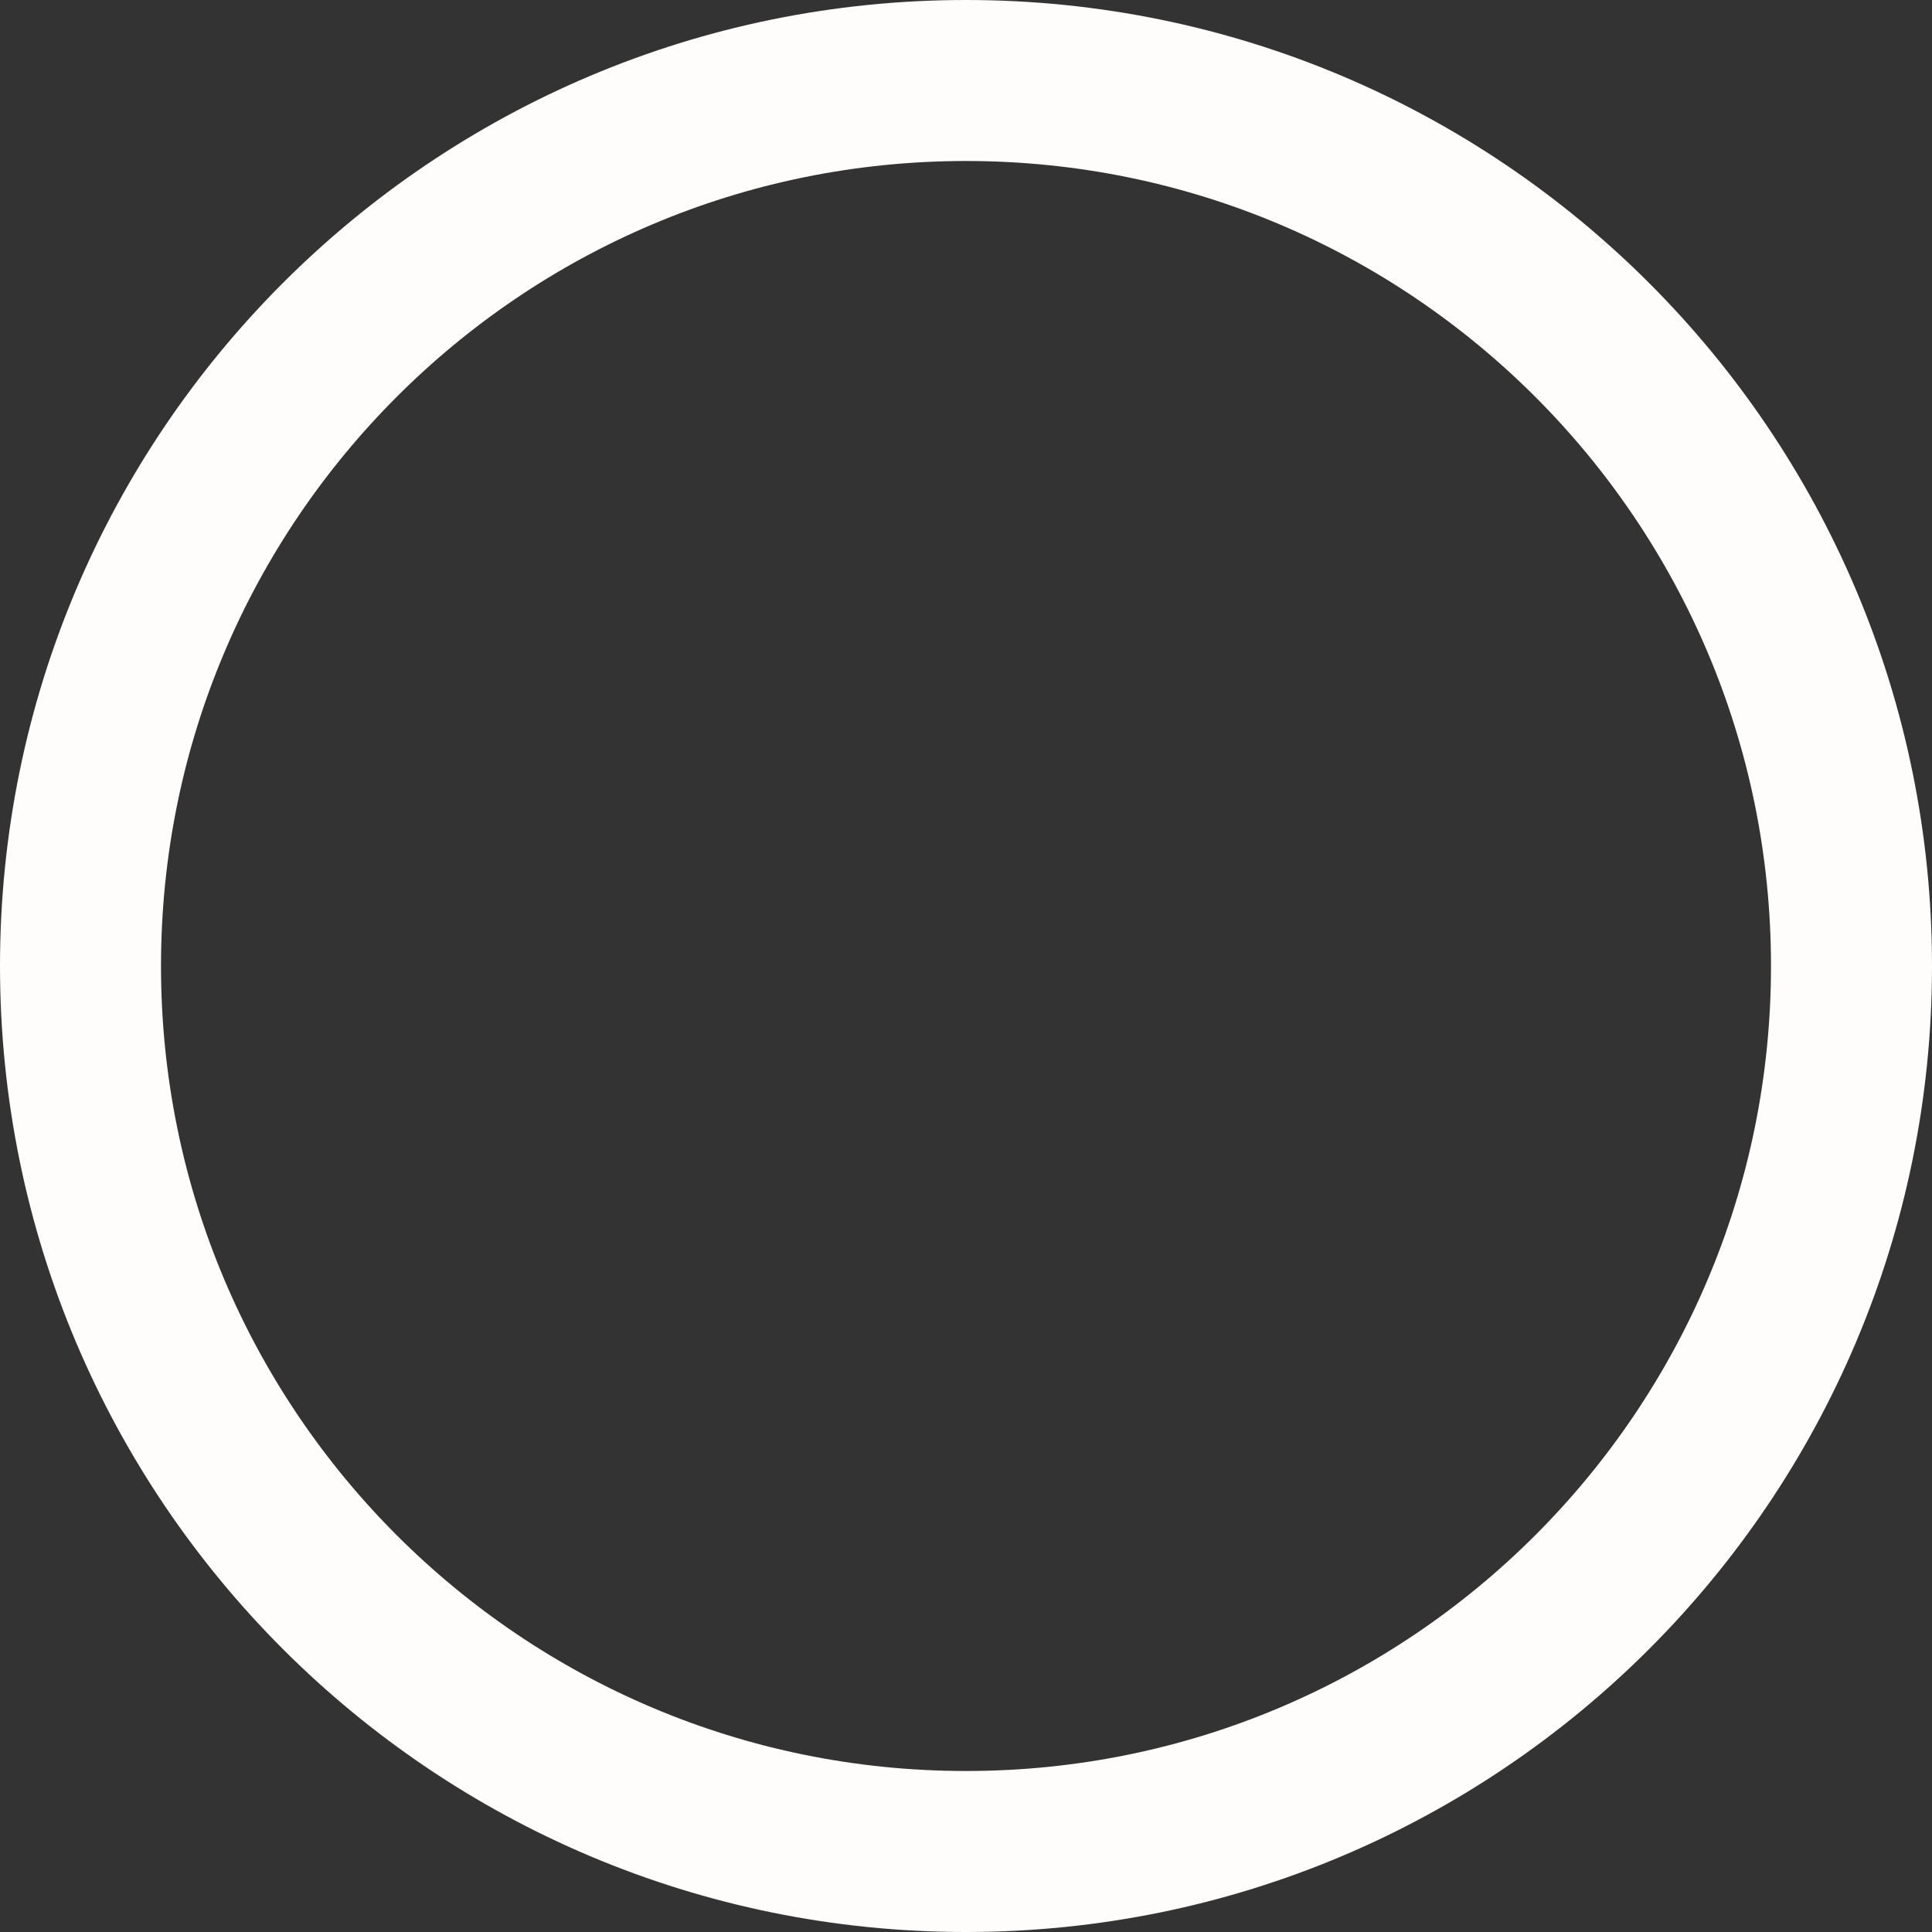
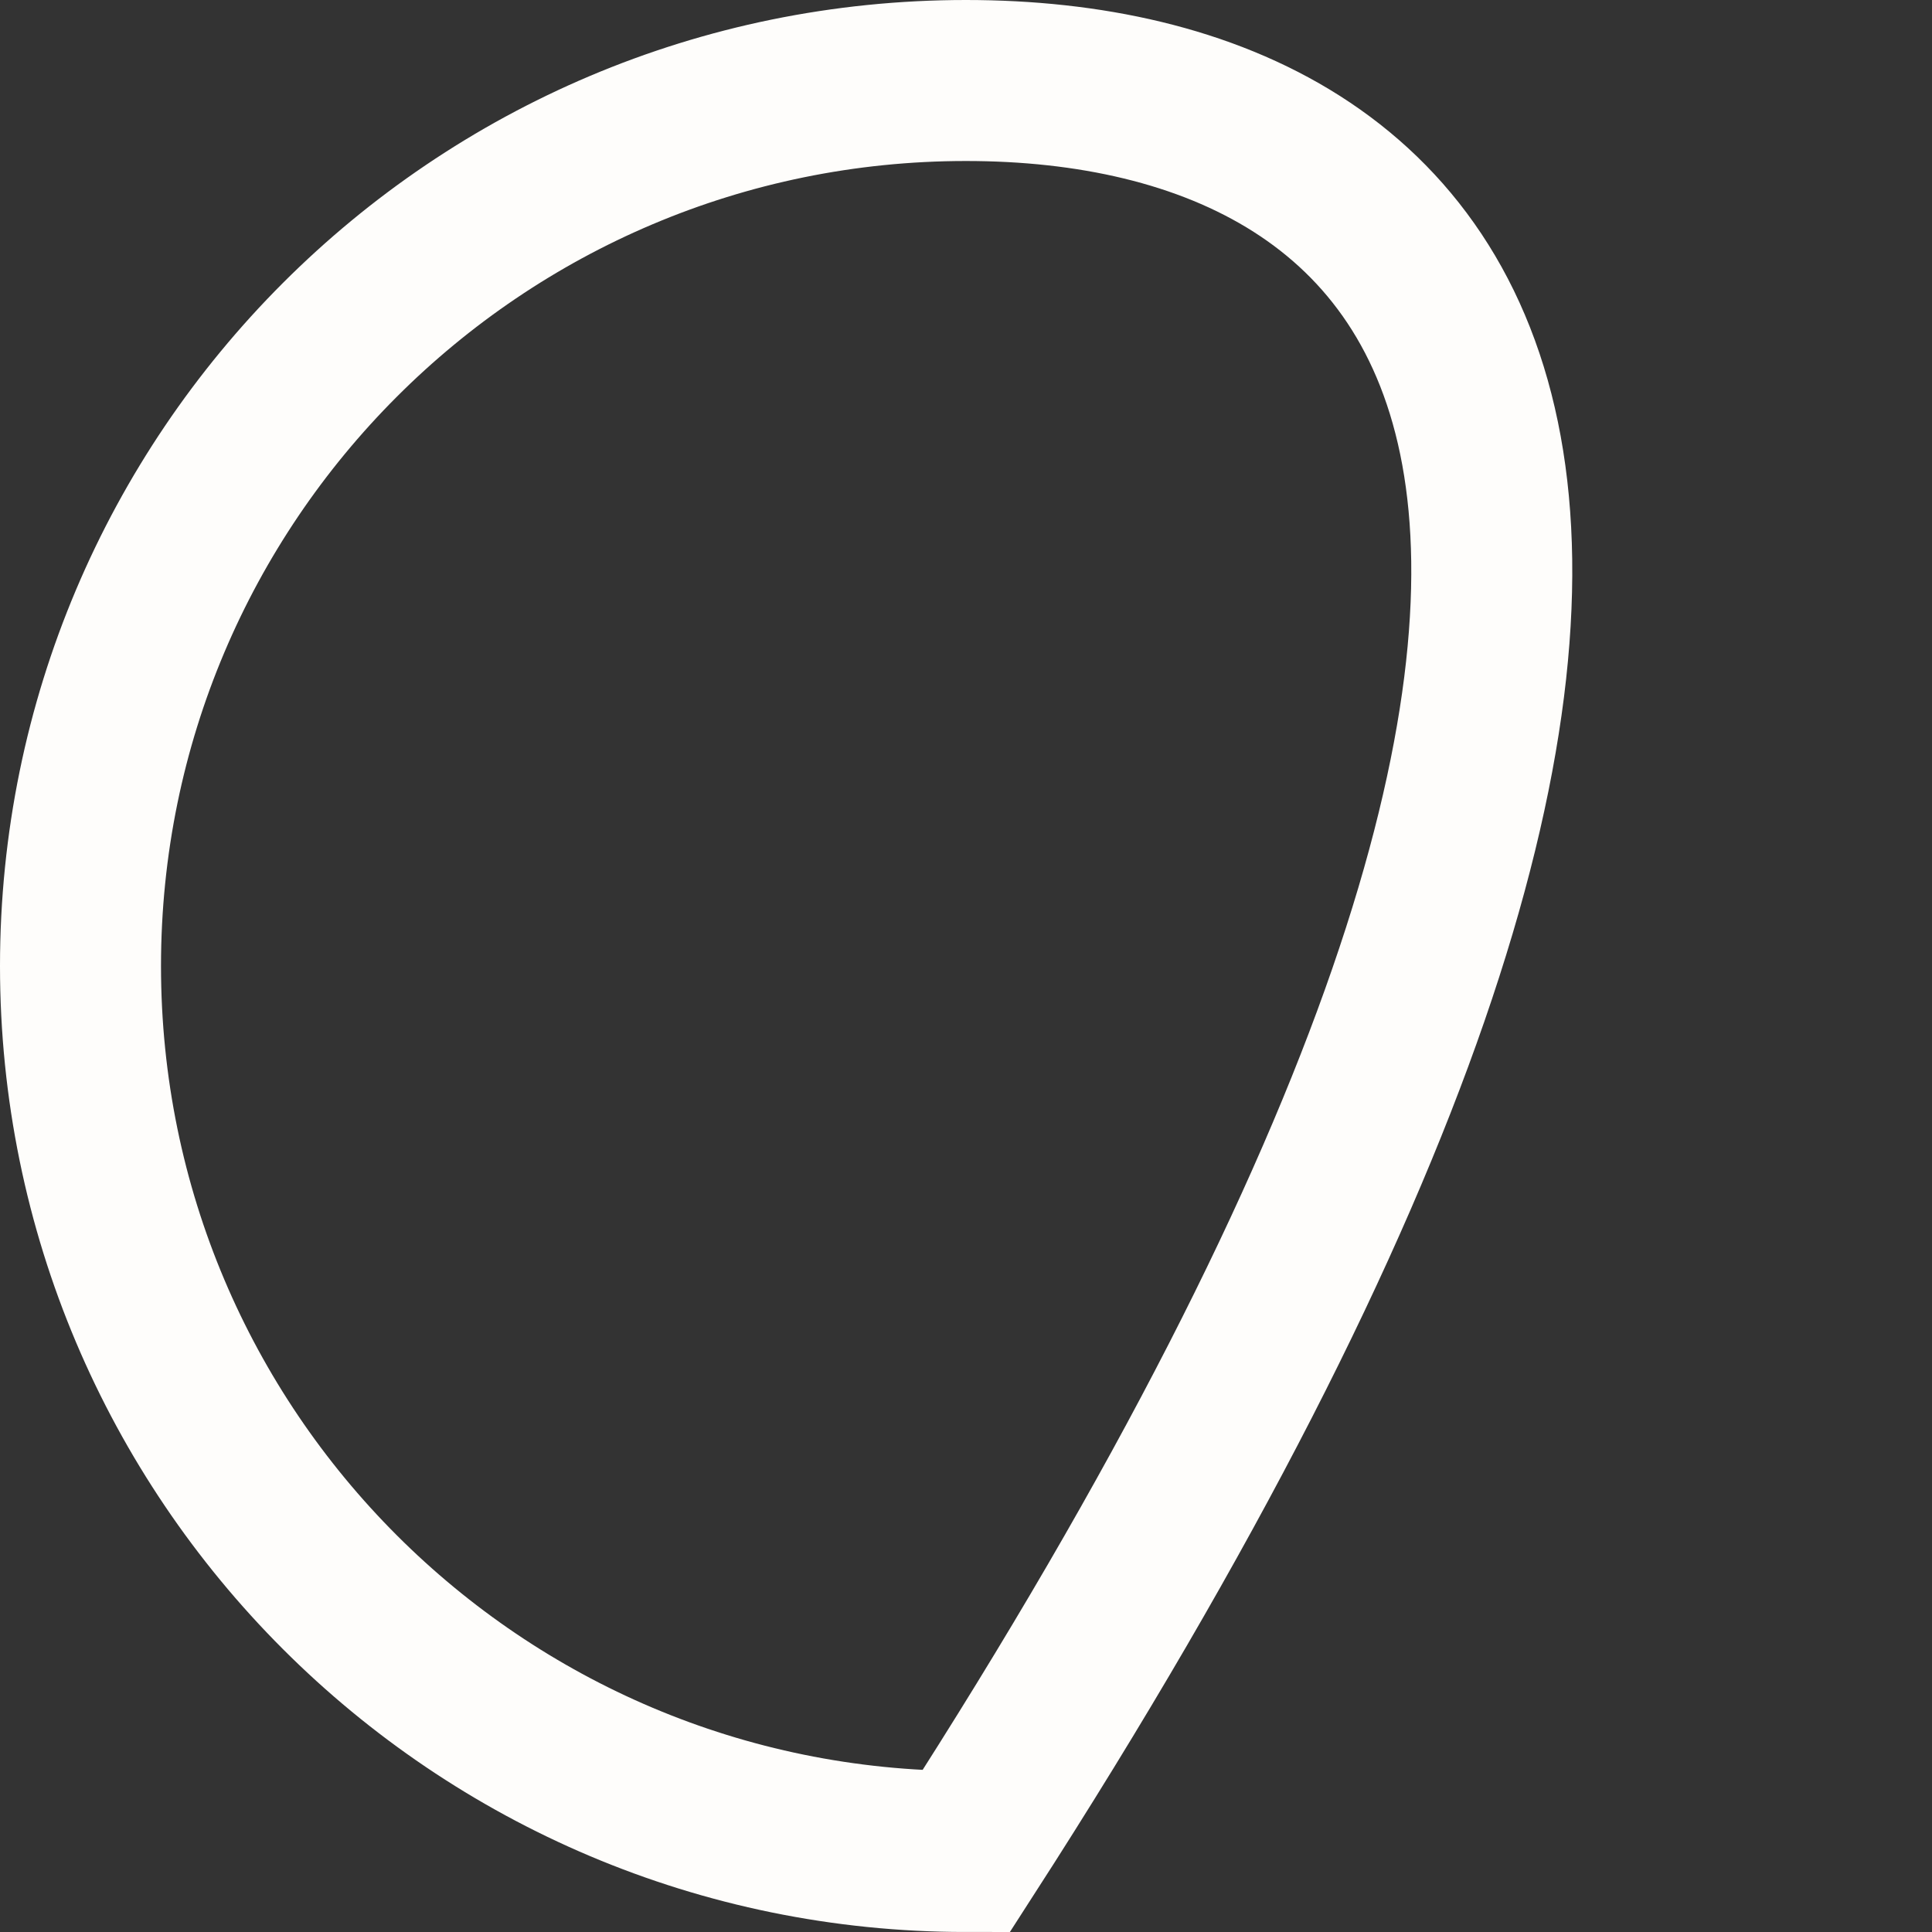
<svg xmlns="http://www.w3.org/2000/svg" width="12" height="12" viewBox="0 0 12 12" fill="none">
  <rect x="0" y="0" width="12" height="12" fill="#333333" stroke="none" />
-   <path d="M6 11.5C9.038 11.5 11.5 9.038 11.5 6C11.5 2.963 9.038 0.5 6 0.5C2.962 0.5 0.5 2.963 0.5 6C0.5 9.038 2.962 11.5 6 11.5Z" stroke="#FEFDFB" />
+   <path d="M6 11.5C11.5 2.963 9.038 0.5 6 0.5C2.962 0.5 0.5 2.963 0.5 6C0.5 9.038 2.962 11.5 6 11.5Z" stroke="#FEFDFB" />
</svg>